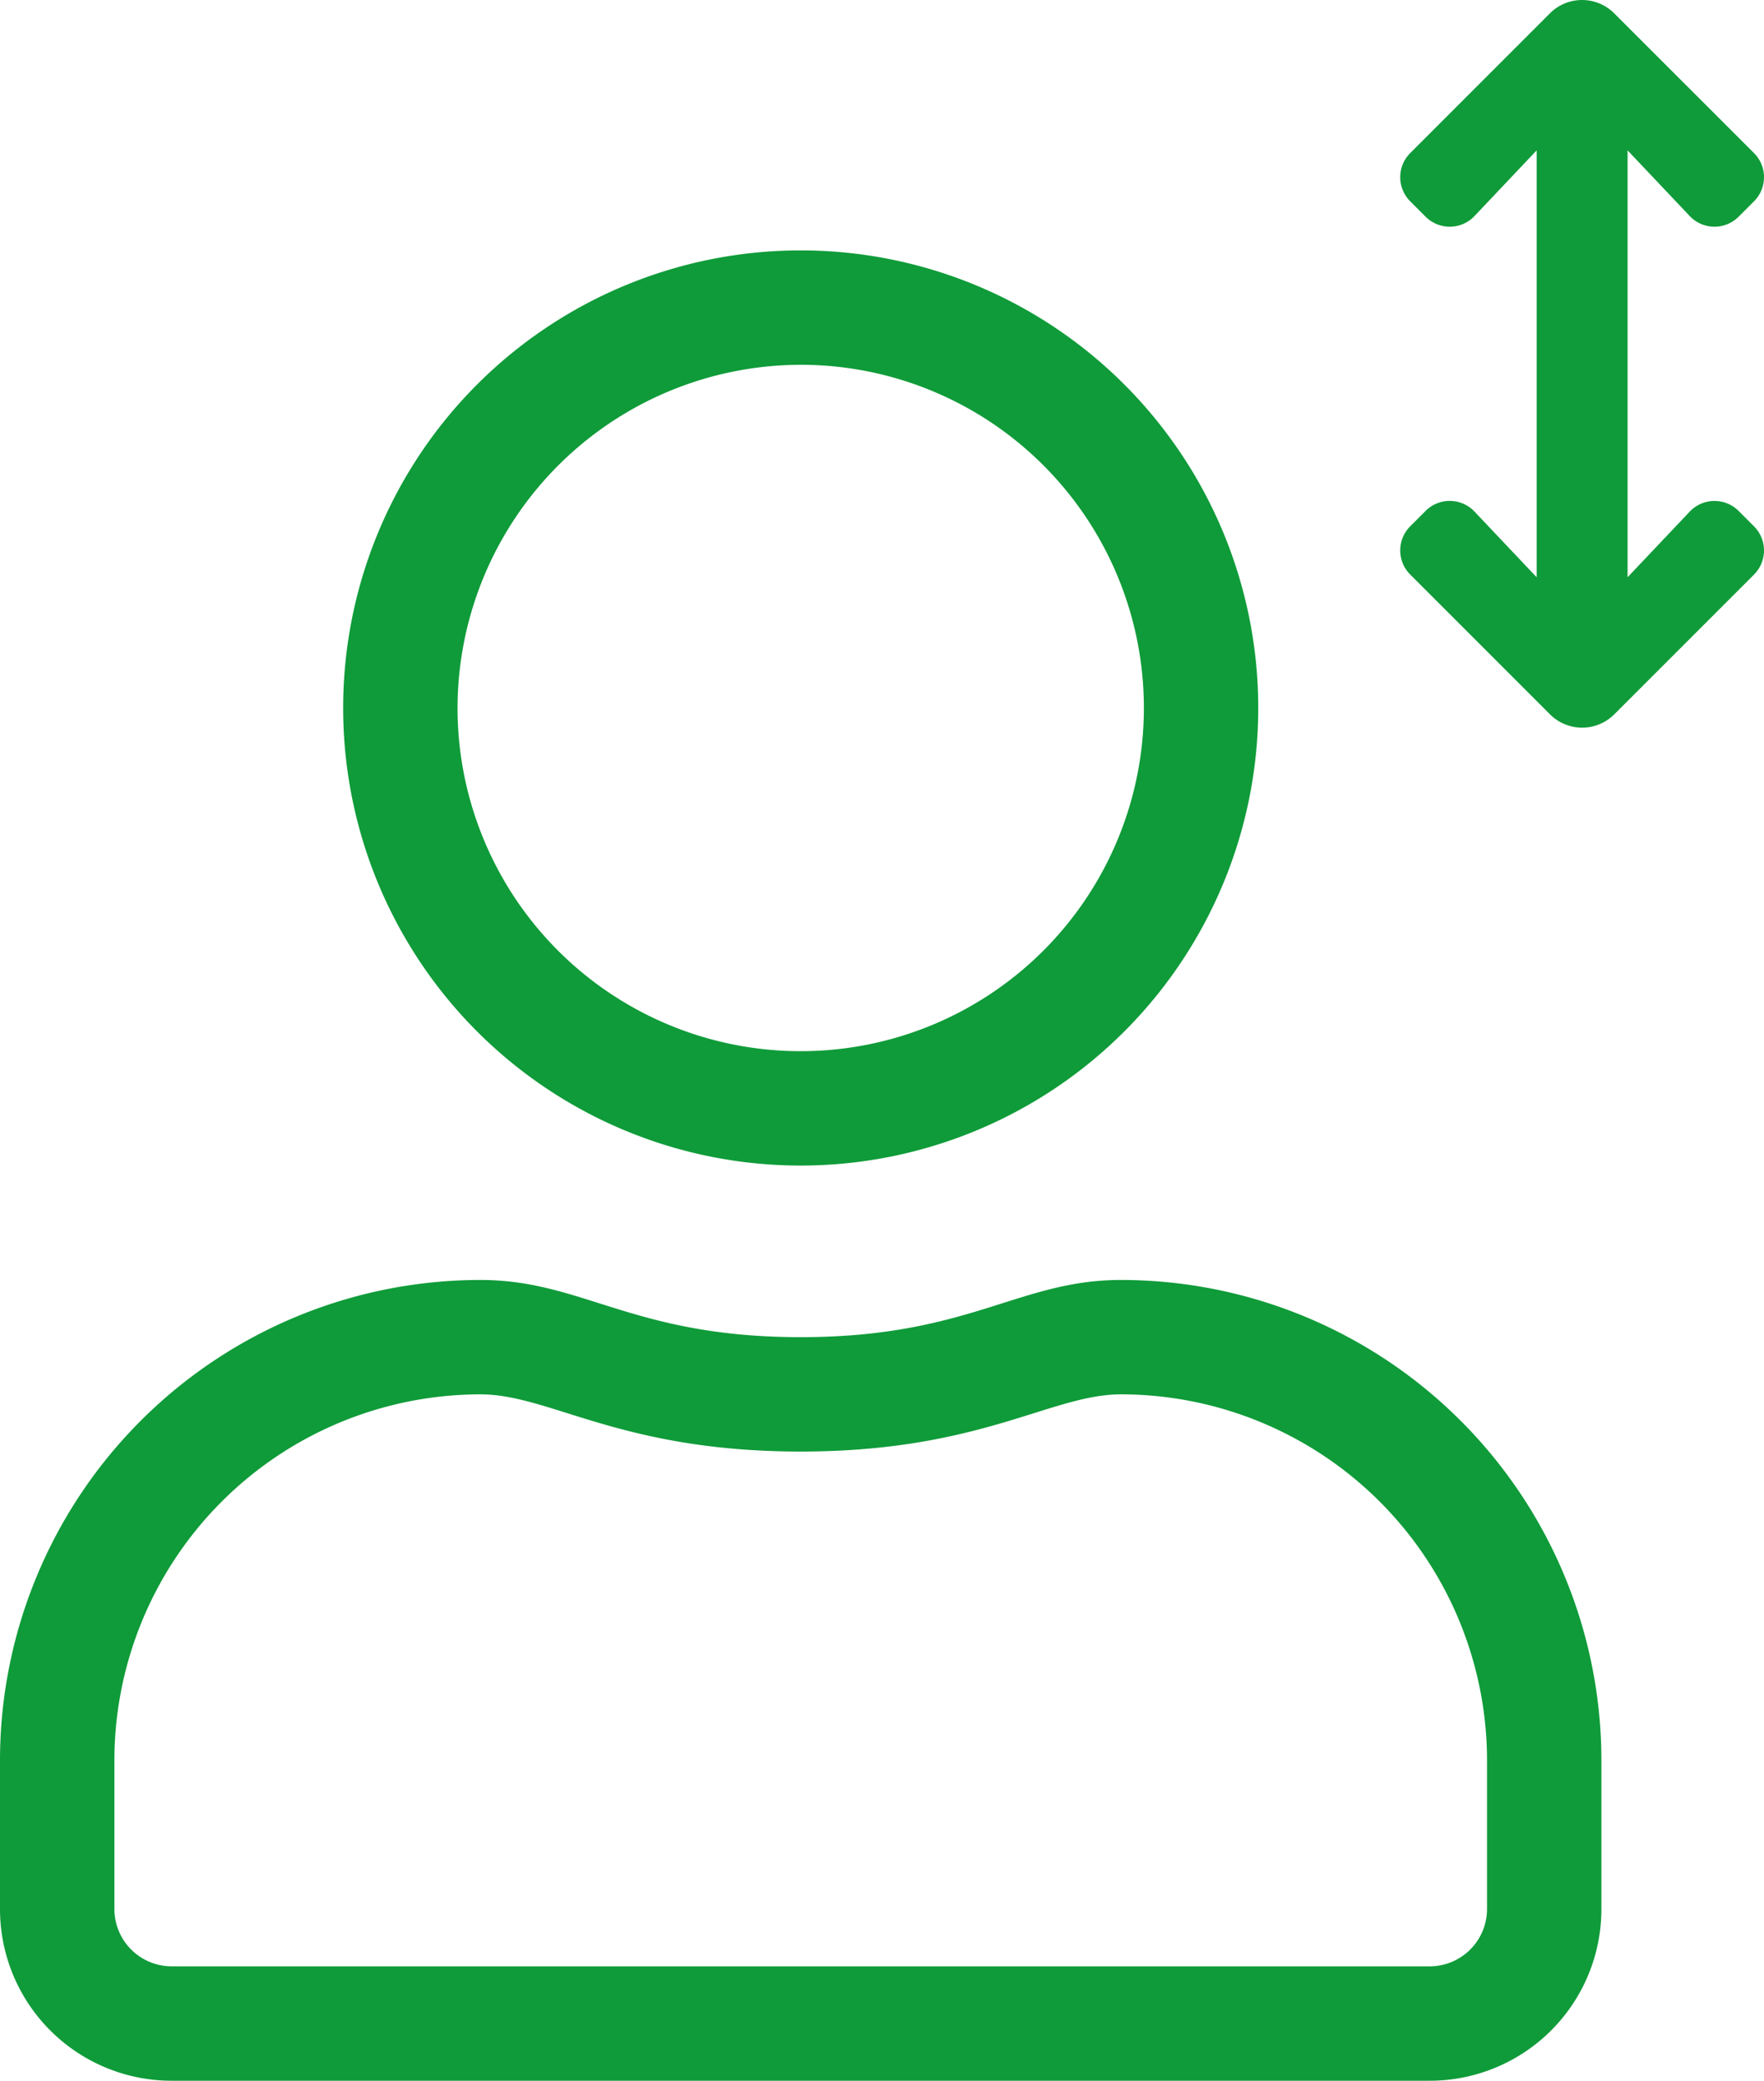
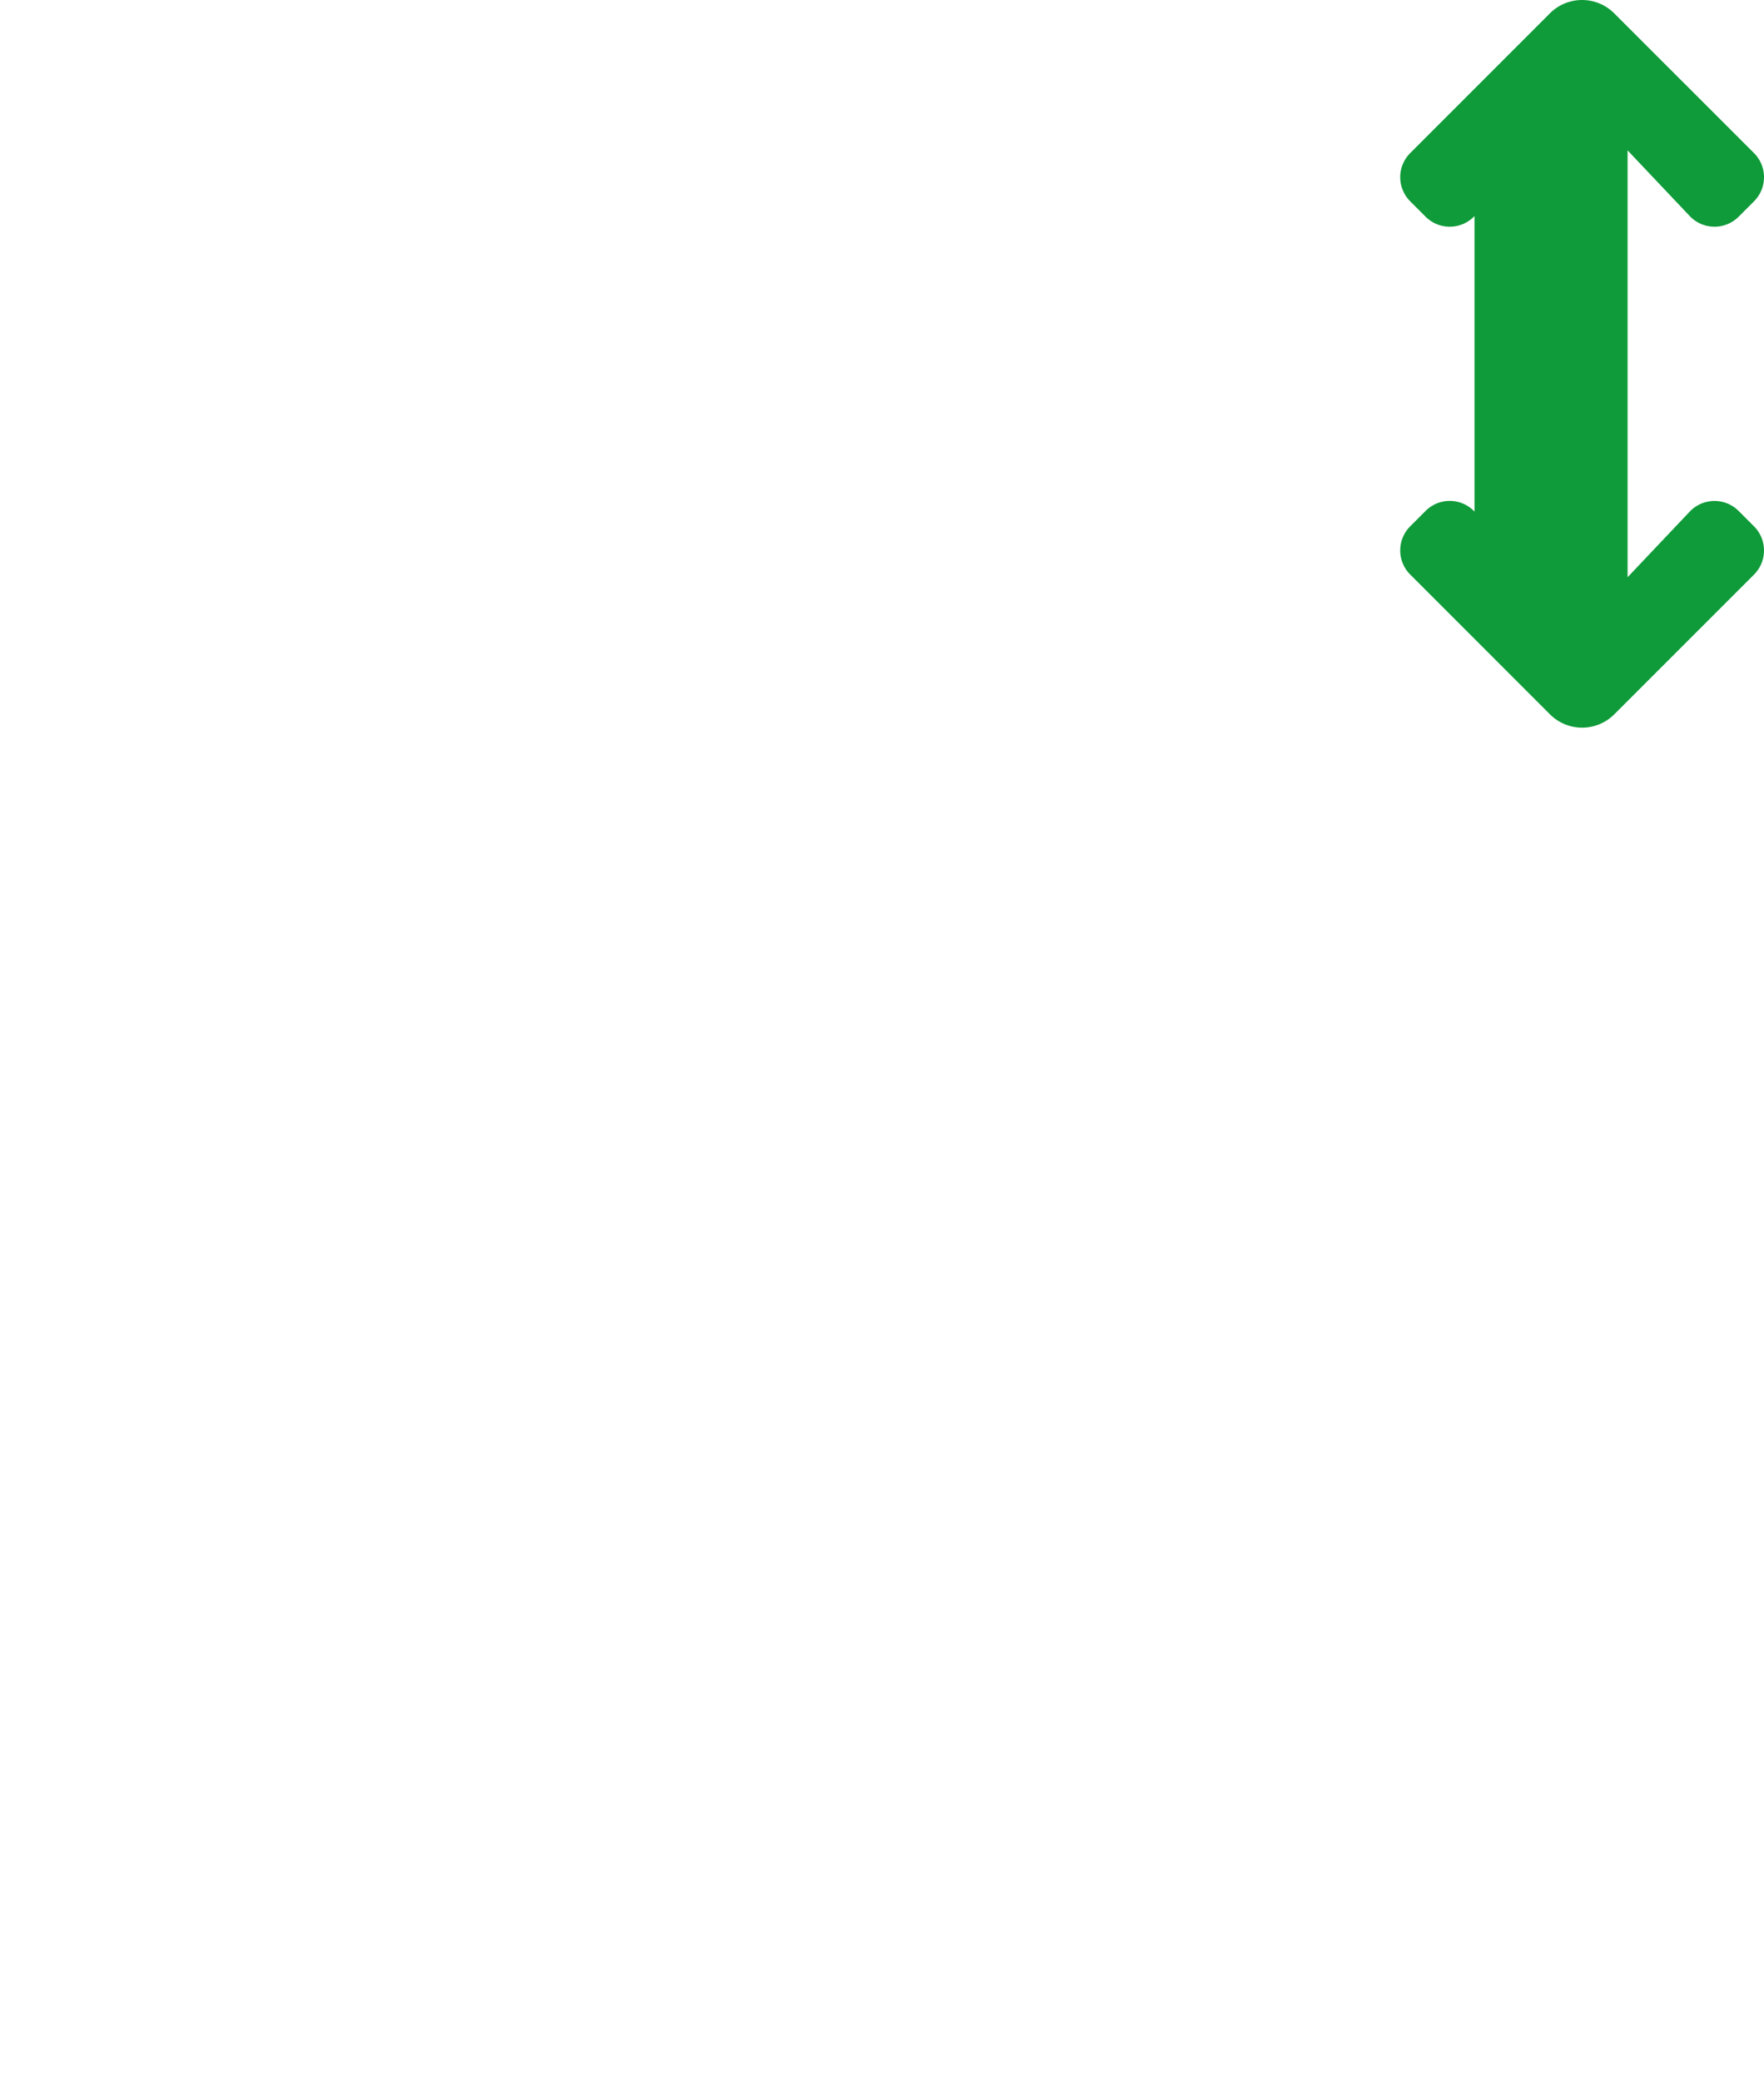
<svg xmlns="http://www.w3.org/2000/svg" width="112.122" height="132.242" viewBox="0 0 112.122 132.242">
  <defs>
    <style>.a{fill:#0f9b39;}</style>
  </defs>
  <g transform="translate(-1248 -8484.758)">
-     <path class="a" d="M71.251,65.435c-6.521,0-9.656,3.635-20.357,3.635S37.08,65.435,30.536,65.435A30.544,30.544,0,0,0,0,95.971v9.452a10.909,10.909,0,0,0,10.906,10.906H90.881a10.909,10.909,0,0,0,10.906-10.906V95.971A30.544,30.544,0,0,0,71.251,65.435Zm23.266,39.988a3.646,3.646,0,0,1-3.635,3.635H10.906a3.646,3.646,0,0,1-3.635-3.635V95.971A23.281,23.281,0,0,1,30.536,72.705c4.453,0,8.884,3.635,20.357,3.635,11.451,0,15.9-3.635,20.357-3.635A23.281,23.281,0,0,1,94.517,95.971ZM50.894,58.164A29.082,29.082,0,1,0,21.812,29.082,29.08,29.08,0,0,0,50.894,58.164Zm0-50.894A21.812,21.812,0,1,1,29.082,29.082,21.846,21.846,0,0,1,50.894,7.271Z" transform="translate(1248 8500.672)" />
-     <path class="a" d="M14.45,36.687V9.557L18.4,13.731a2.168,2.168,0,0,0,3.107.043l.979-.979a2.168,2.168,0,0,0,0-3.066L13.6.847a2.89,2.89,0,0,0-4.087,0L.634,9.729a2.168,2.168,0,0,0,0,3.066l.979.979a2.168,2.168,0,0,0,3.107-.043L8.67,9.557V36.687L4.72,32.513a2.168,2.168,0,0,0-3.107-.043l-.979.979a2.168,2.168,0,0,0,0,3.066L9.517,45.4a2.89,2.89,0,0,0,4.087,0l8.882-8.882a2.168,2.168,0,0,0,0-3.066l-.979-.979a2.168,2.168,0,0,0-3.107.043Z" transform="translate(1337.001 8484.758)" />
+     <path class="a" d="M14.45,36.687V9.557L18.4,13.731a2.168,2.168,0,0,0,3.107.043l.979-.979a2.168,2.168,0,0,0,0-3.066L13.6.847a2.89,2.89,0,0,0-4.087,0L.634,9.729a2.168,2.168,0,0,0,0,3.066l.979.979a2.168,2.168,0,0,0,3.107-.043V36.687L4.72,32.513a2.168,2.168,0,0,0-3.107-.043l-.979.979a2.168,2.168,0,0,0,0,3.066L9.517,45.4a2.89,2.89,0,0,0,4.087,0l8.882-8.882a2.168,2.168,0,0,0,0-3.066l-.979-.979a2.168,2.168,0,0,0-3.107.043Z" transform="translate(1337.001 8484.758)" />
  </g>
</svg>